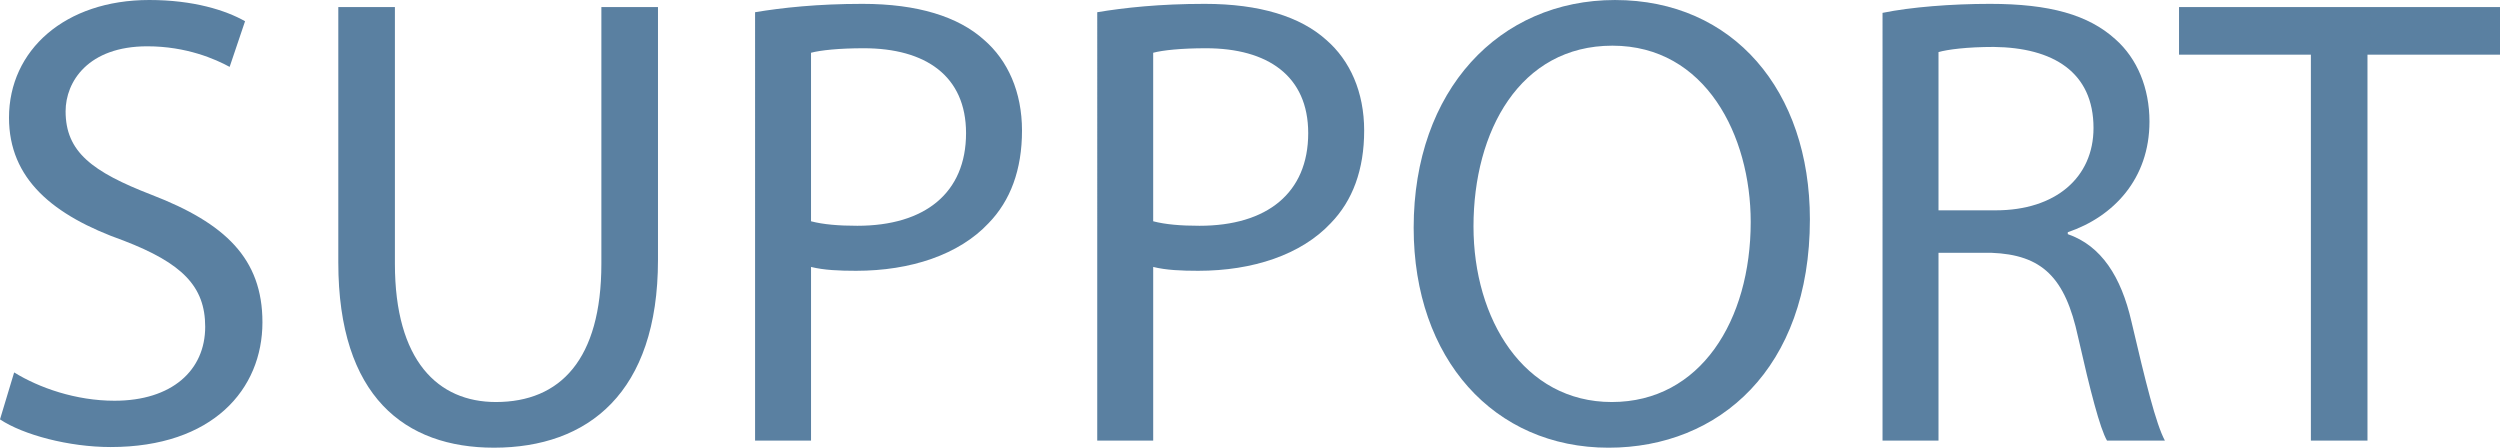
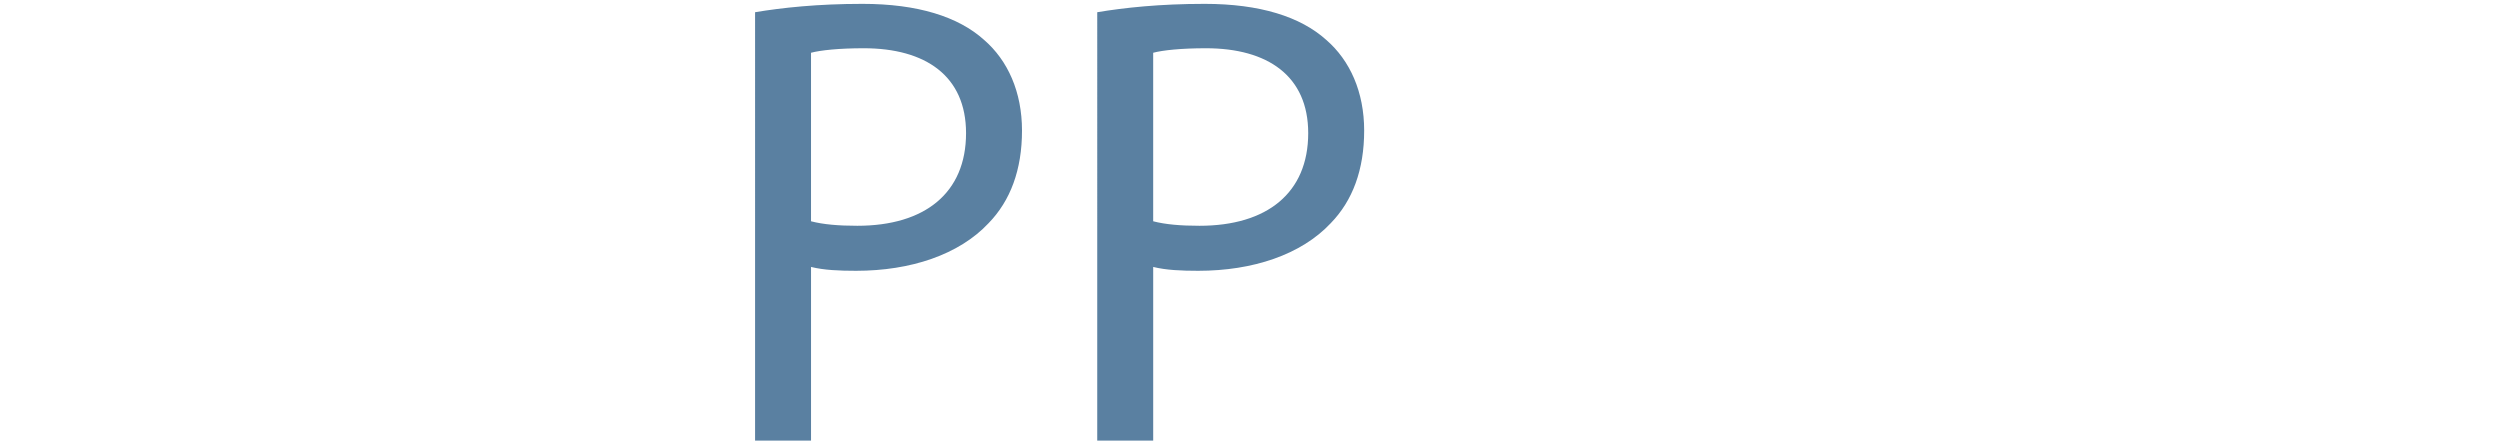
<svg xmlns="http://www.w3.org/2000/svg" viewBox="0 0 186.577 33.411">
  <g id="a" />
  <g id="b">
    <g id="c">
      <g>
-         <path d="M1.056,27.795c1.872,1.152,4.608,2.112,7.489,2.112,4.272,0,6.769-2.256,6.769-5.521,0-3.024-1.729-4.752-6.097-6.432C3.937,16.082,.672,13.346,.672,8.785,.672,3.745,4.849,0,11.137,0c3.312,0,5.713,.769,7.152,1.584l-1.151,3.408c-1.057-.576-3.217-1.536-6.145-1.536-4.417,0-6.097,2.64-6.097,4.849,0,3.024,1.968,4.512,6.433,6.24,5.473,2.112,8.257,4.752,8.257,9.505,0,4.993-3.696,9.313-11.329,9.313-3.12,0-6.529-.912-8.257-2.064l1.056-3.504Z" fill="#5a80a1" />
-         <path d="M29.472,.528V19.682c0,7.249,3.217,10.321,7.537,10.321,4.8,0,7.872-3.168,7.872-10.321V.528h4.225V19.394c0,9.937-5.232,14.017-12.241,14.017-6.624,0-11.617-3.792-11.617-13.825V.528h4.225Z" fill="#5a80a1" />
        <path d="M56.352,.912c2.016-.336,4.656-.624,8.017-.624,4.128,0,7.152,.96,9.072,2.688,1.776,1.536,2.832,3.888,2.832,6.769,0,2.928-.863,5.232-2.496,6.913-2.208,2.352-5.809,3.552-9.889,3.552-1.248,0-2.4-.048-3.36-.288v12.961h-4.176V.912Zm4.176,15.602c.912,.24,2.064,.336,3.456,.336,5.041,0,8.113-2.448,8.113-6.913,0-4.272-3.024-6.336-7.633-6.336-1.824,0-3.216,.144-3.937,.336v12.577Z" fill="#5a80a1" />
        <path d="M81.888,.912c2.016-.336,4.656-.624,8.017-.624,4.128,0,7.152,.96,9.072,2.688,1.776,1.536,2.832,3.888,2.832,6.769,0,2.928-.863,5.232-2.496,6.913-2.208,2.352-5.809,3.552-9.889,3.552-1.248,0-2.4-.048-3.36-.288v12.961h-4.176V.912Zm4.176,15.602c.912,.24,2.064,.336,3.456,.336,5.041,0,8.113-2.448,8.113-6.913,0-4.272-3.024-6.336-7.633-6.336-1.824,0-3.216,.144-3.937,.336v12.577Z" fill="#5a80a1" />
-         <path d="M135.074,16.37c0,11.137-6.769,17.042-15.025,17.042-8.545,0-14.546-6.625-14.546-16.417,0-10.273,6.385-16.994,15.025-16.994,8.833,0,14.546,6.769,14.546,16.37Zm-25.106,.528c0,6.913,3.744,13.105,10.321,13.105,6.624,0,10.368-6.097,10.368-13.441,0-6.433-3.36-13.153-10.32-13.153-6.913,0-10.369,6.384-10.369,13.489Z" fill="#5a80a1" />
-         <path d="M140.495,.96c2.112-.432,5.137-.672,8.017-.672,4.465,0,7.345,.816,9.361,2.641,1.632,1.44,2.544,3.648,2.544,6.145,0,4.272-2.688,7.104-6.097,8.256v.144c2.496,.864,3.984,3.168,4.753,6.529,1.056,4.512,1.824,7.632,2.496,8.881h-4.32c-.528-.912-1.248-3.697-2.16-7.729-.96-4.464-2.688-6.145-6.48-6.289h-3.937v14.018h-4.177V.96Zm4.177,14.737h4.272c4.464,0,7.296-2.448,7.296-6.145,0-4.176-3.023-6-7.44-6.049-2.016,0-3.456,.192-4.128,.384V15.698Z" fill="#5a80a1" />
-         <path d="M172.464,4.081h-9.841V.528h23.954v3.552h-9.89v28.803h-4.224V4.081Z" fill="#5a80a1" />
      </g>
    </g>
  </g>
</svg>